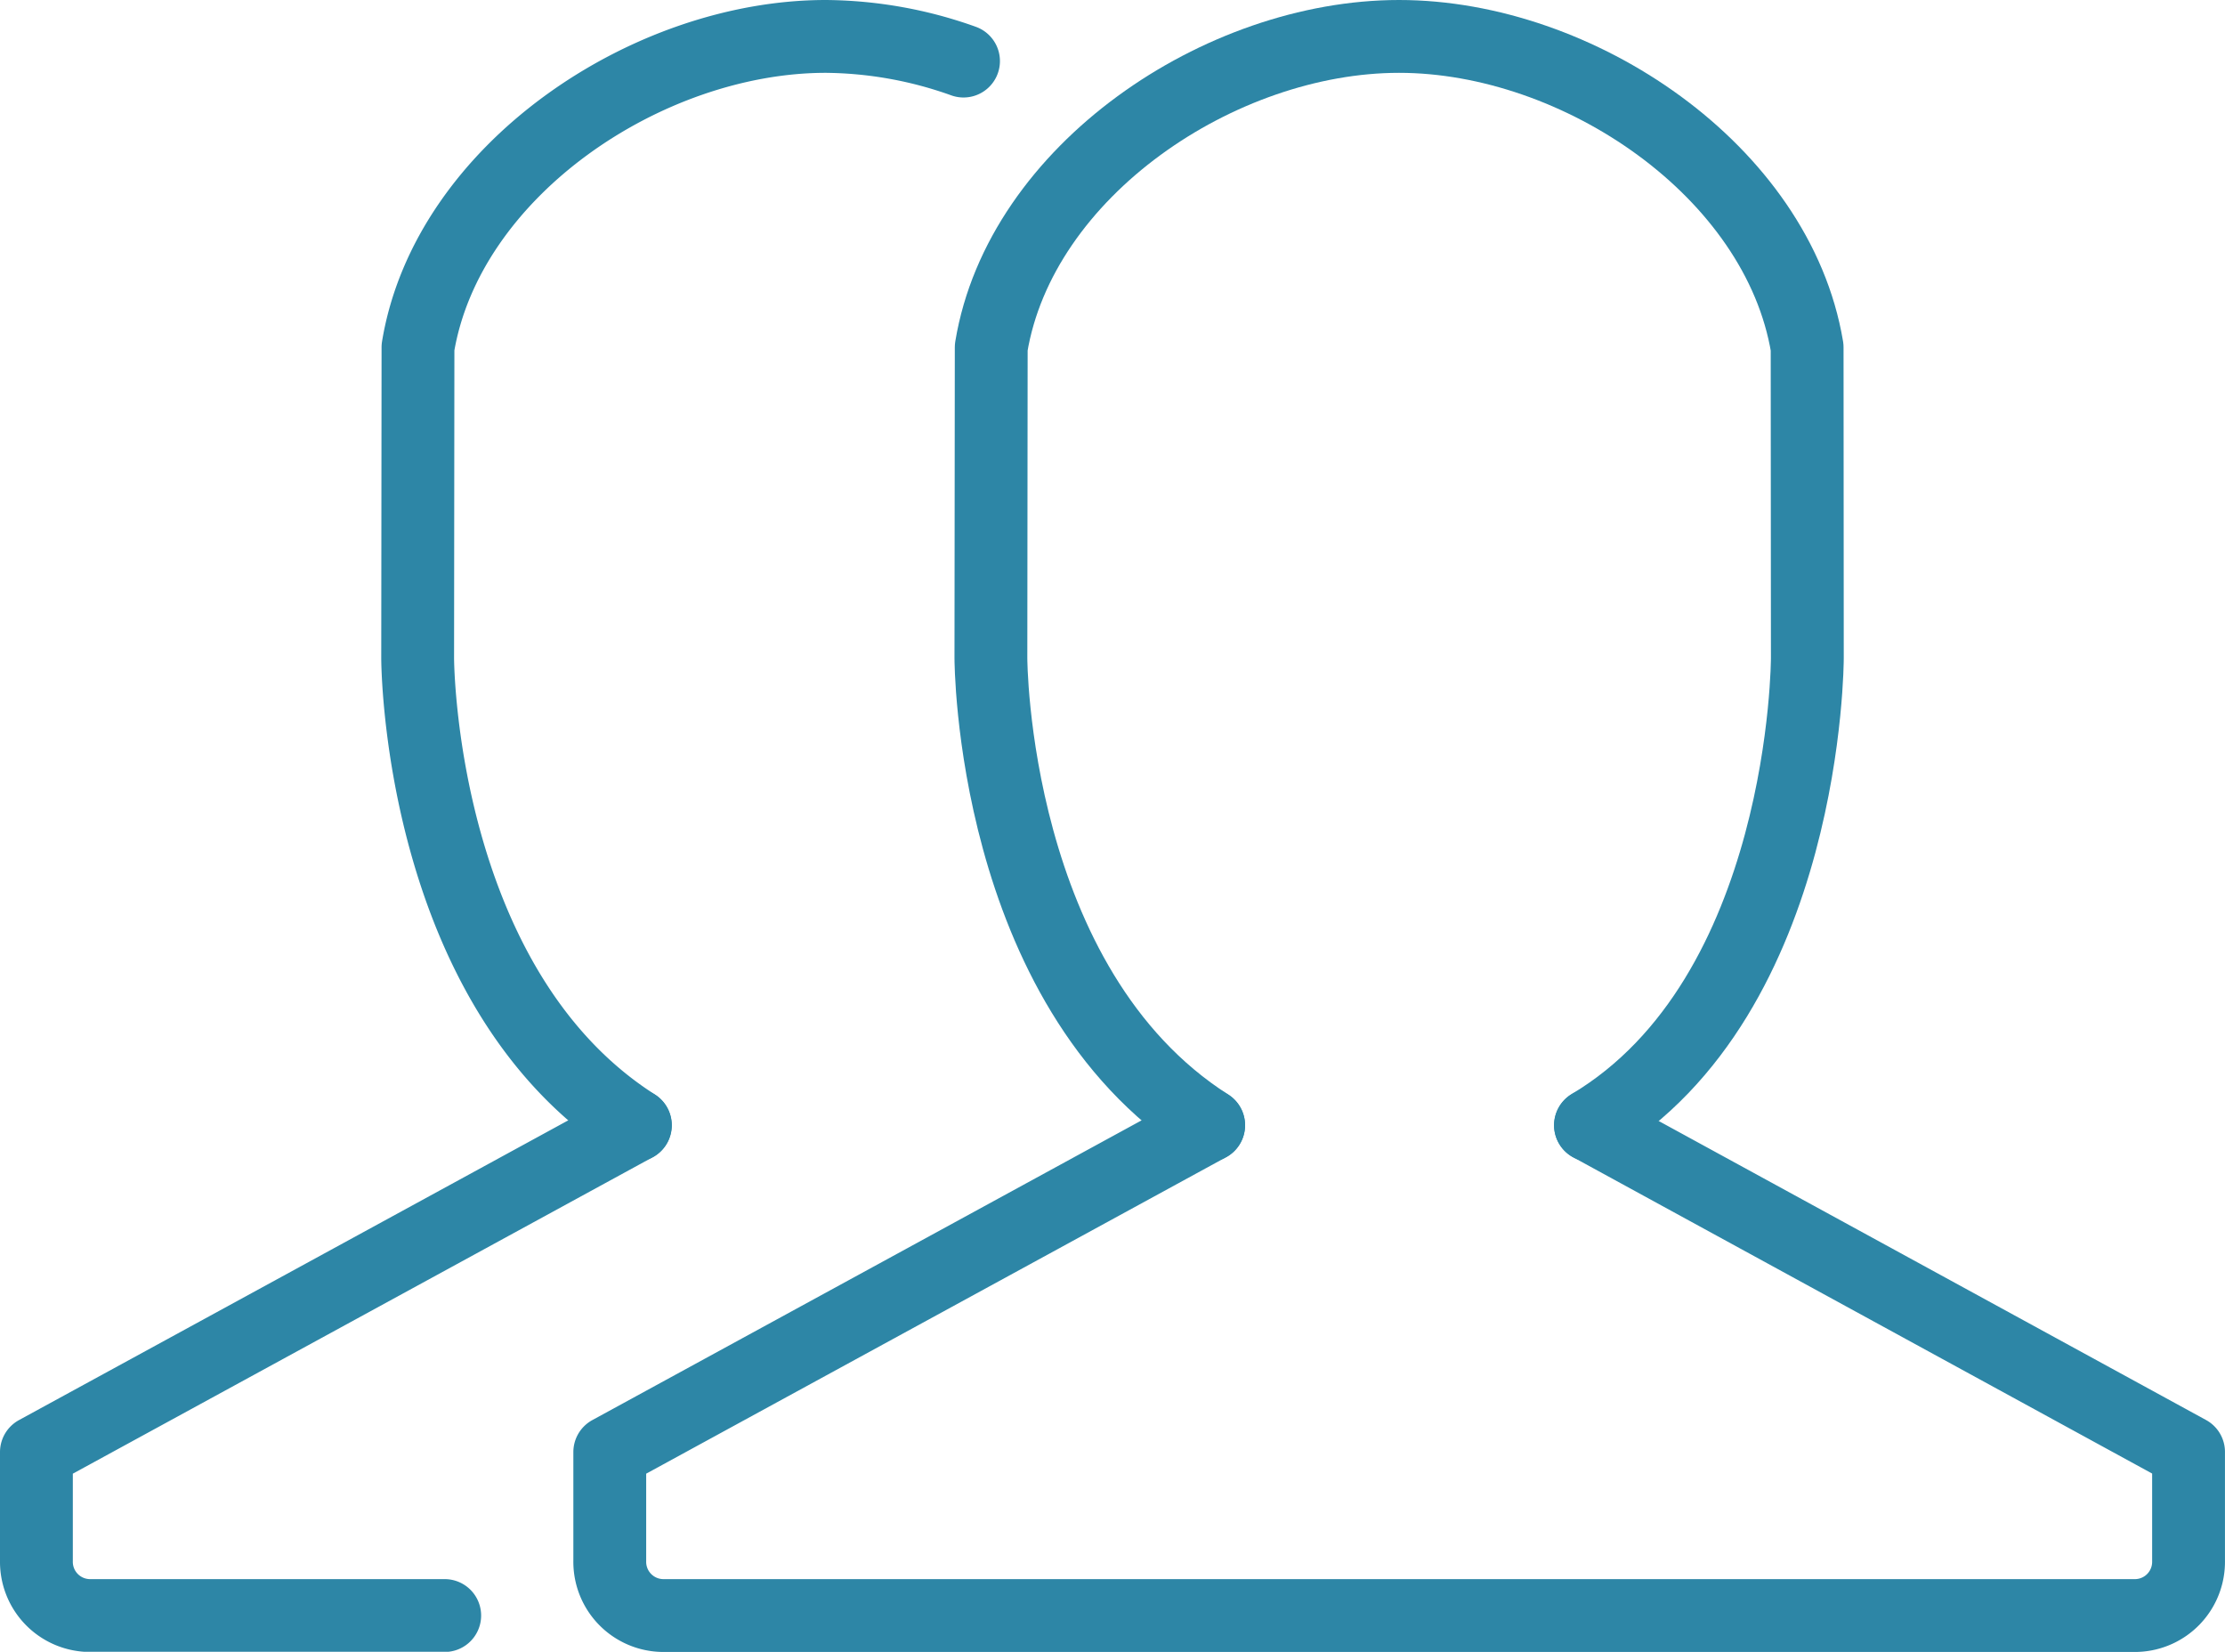
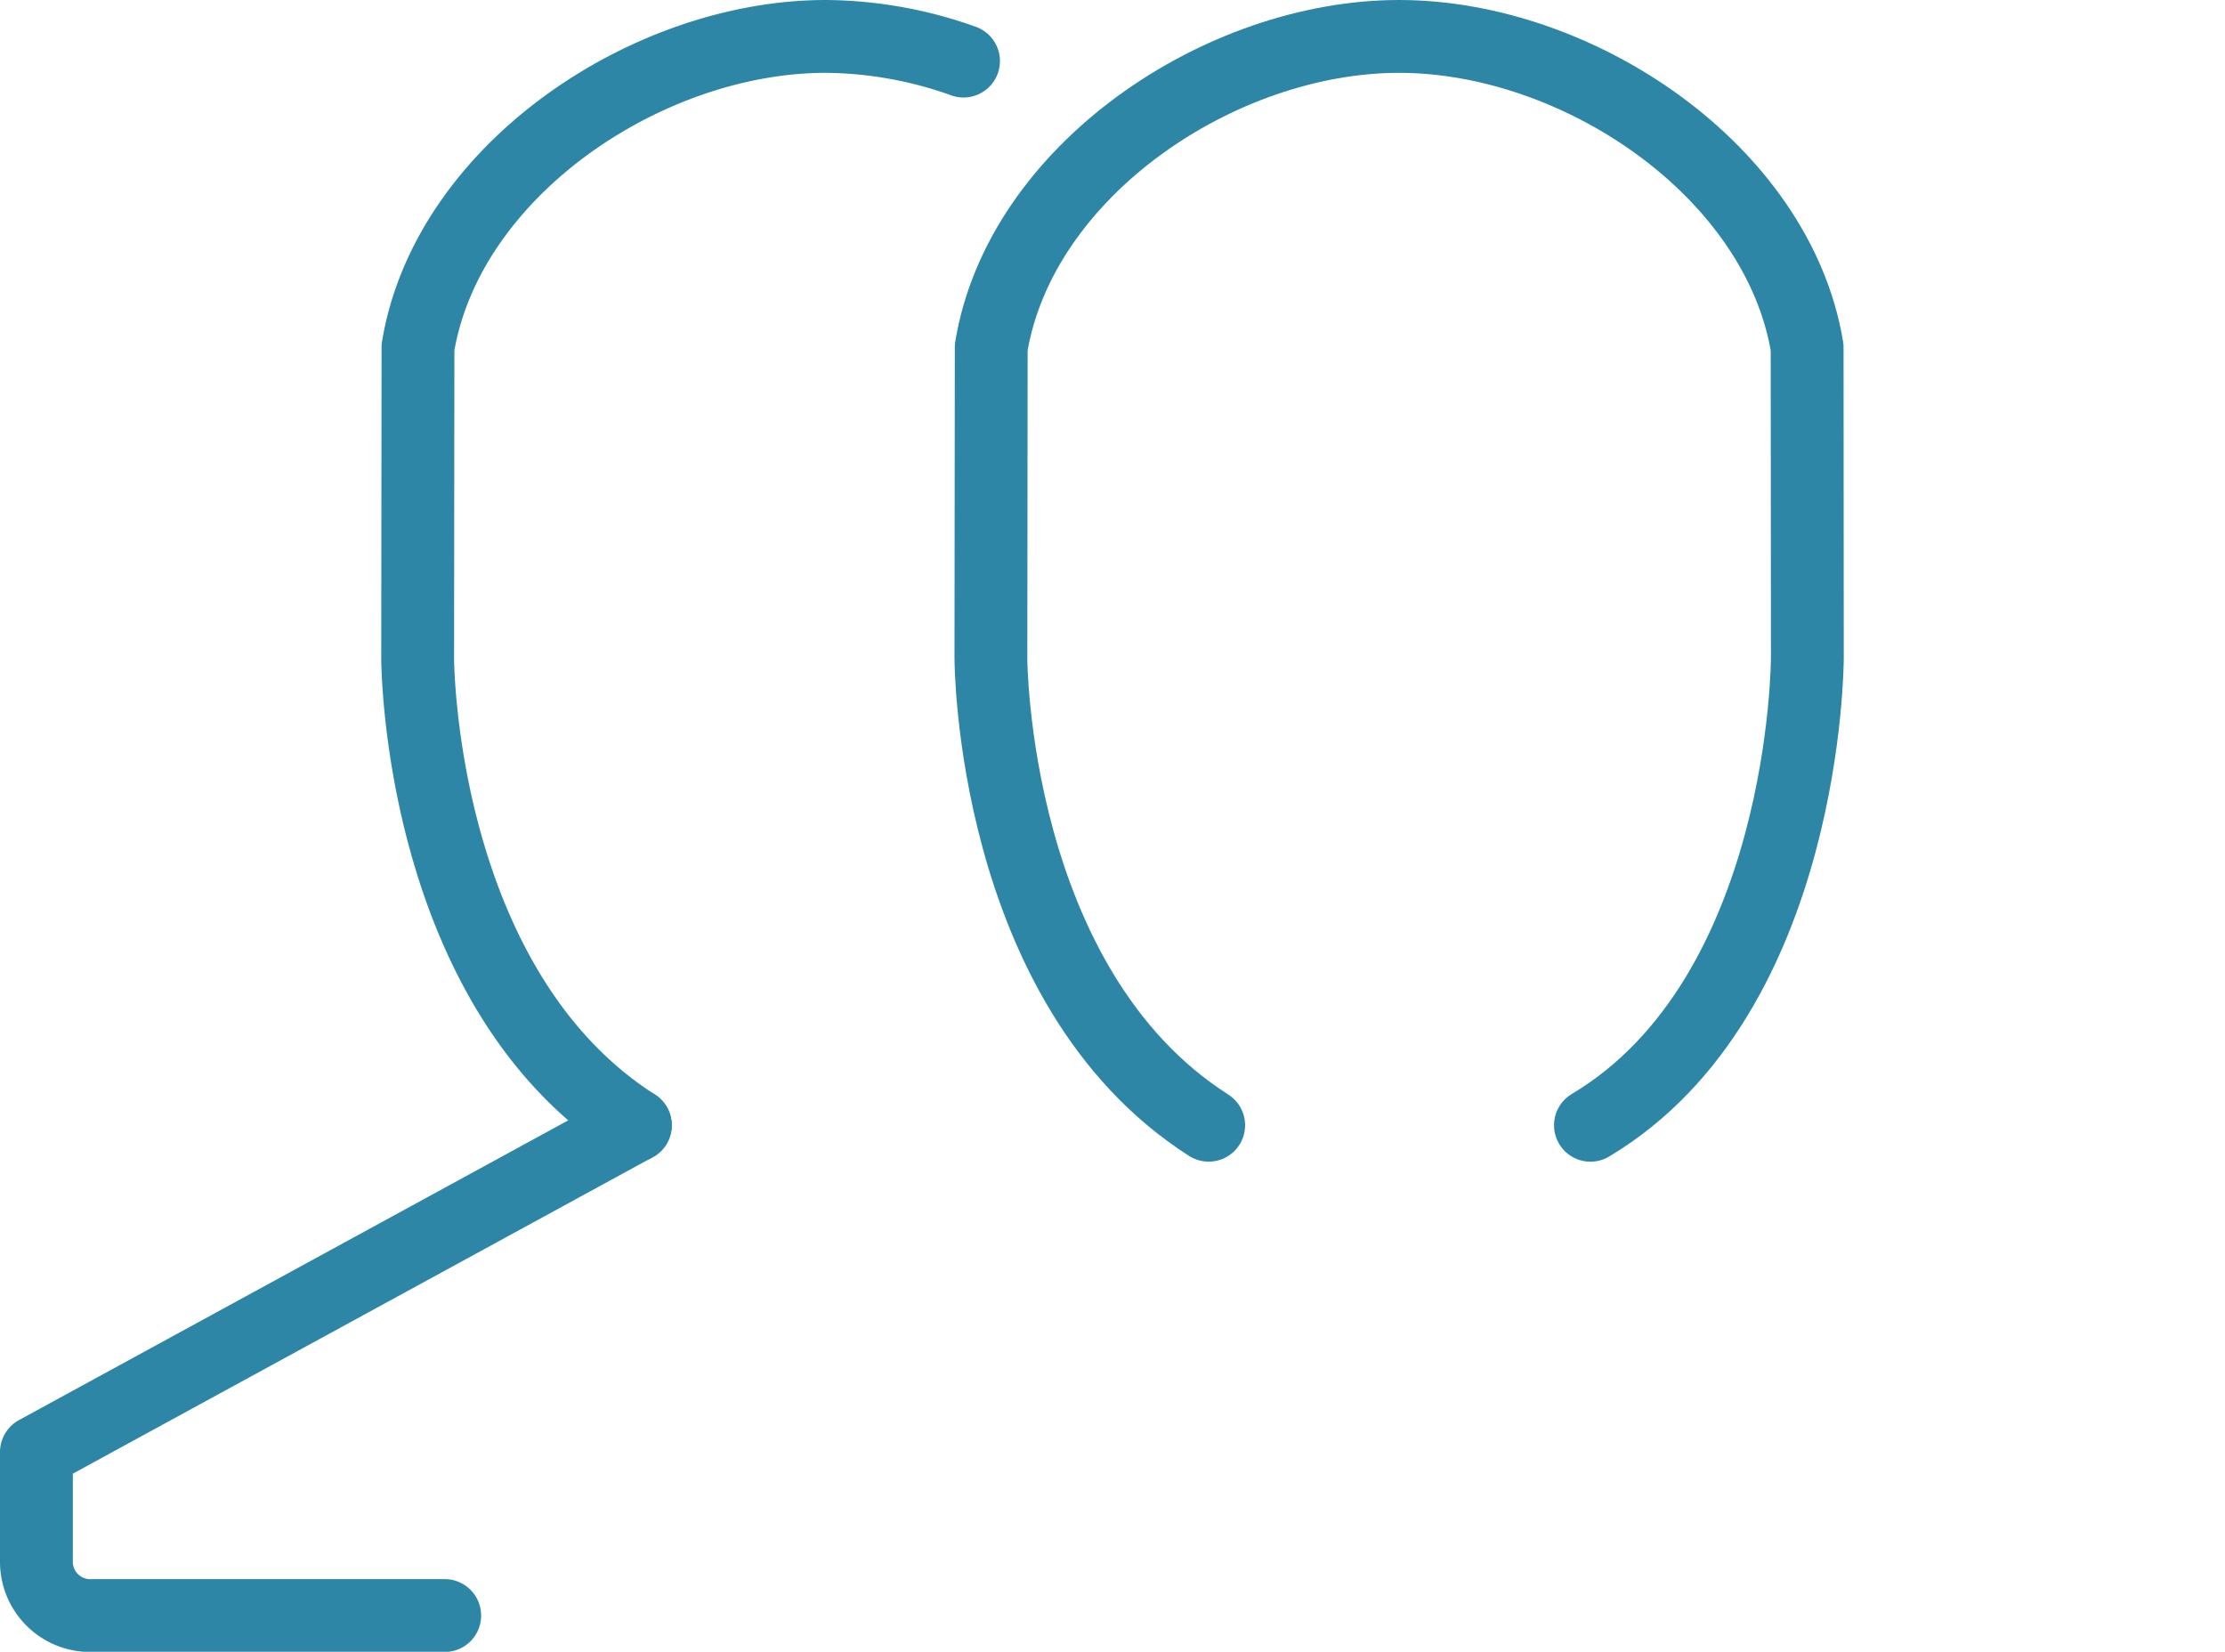
<svg xmlns="http://www.w3.org/2000/svg" width="61.105" height="45.358" viewBox="0 0 61.105 45.358">
  <g id="Group_2020" data-name="Group 2020" transform="translate(0)">
    <g id="Group_2018" data-name="Group 2018">
-       <path id="Path_810" data-name="Path 810" d="M33.192,30.9,16.746,39.874v2.989a1.475,1.475,0,0,0,1.445,1.5H58.658a1.474,1.474,0,0,0,1.446-1.5V39.871L43.681,30.9" fill="none" stroke="#2d86a6" stroke-linecap="round" stroke-linejoin="round" stroke-width="2" />
      <path id="Path_811" data-name="Path 811" d="M43.678,30.9c5.957-3.557,5.957-12.829,5.957-12.829l-.006-8.534C48.822,4.69,43.339,1,38.422,1h0c-4.915,0-10.4,3.69-11.2,8.537l-.009,8.536s0,9.012,5.981,12.826" fill="none" stroke="#2d86a6" stroke-linecap="round" stroke-linejoin="round" stroke-width="2" />
    </g>
    <g id="Group_2019" data-name="Group 2019">
      <path id="Path_812" data-name="Path 812" d="M17.446,30.9,1,39.874v2.989a1.475,1.475,0,0,0,1.446,1.5h9.767" fill="none" stroke="#2d86a6" stroke-linecap="round" stroke-linejoin="round" stroke-width="2" />
      <path id="Path_813" data-name="Path 813" d="M26.461,1.677A11.452,11.452,0,0,0,22.679,1h0c-4.914,0-10.4,3.69-11.2,8.537l-.009,8.536s0,9.012,5.98,12.826" fill="none" stroke="#2d86a6" stroke-linecap="round" stroke-linejoin="round" stroke-width="2" />
    </g>
  </g>
</svg>